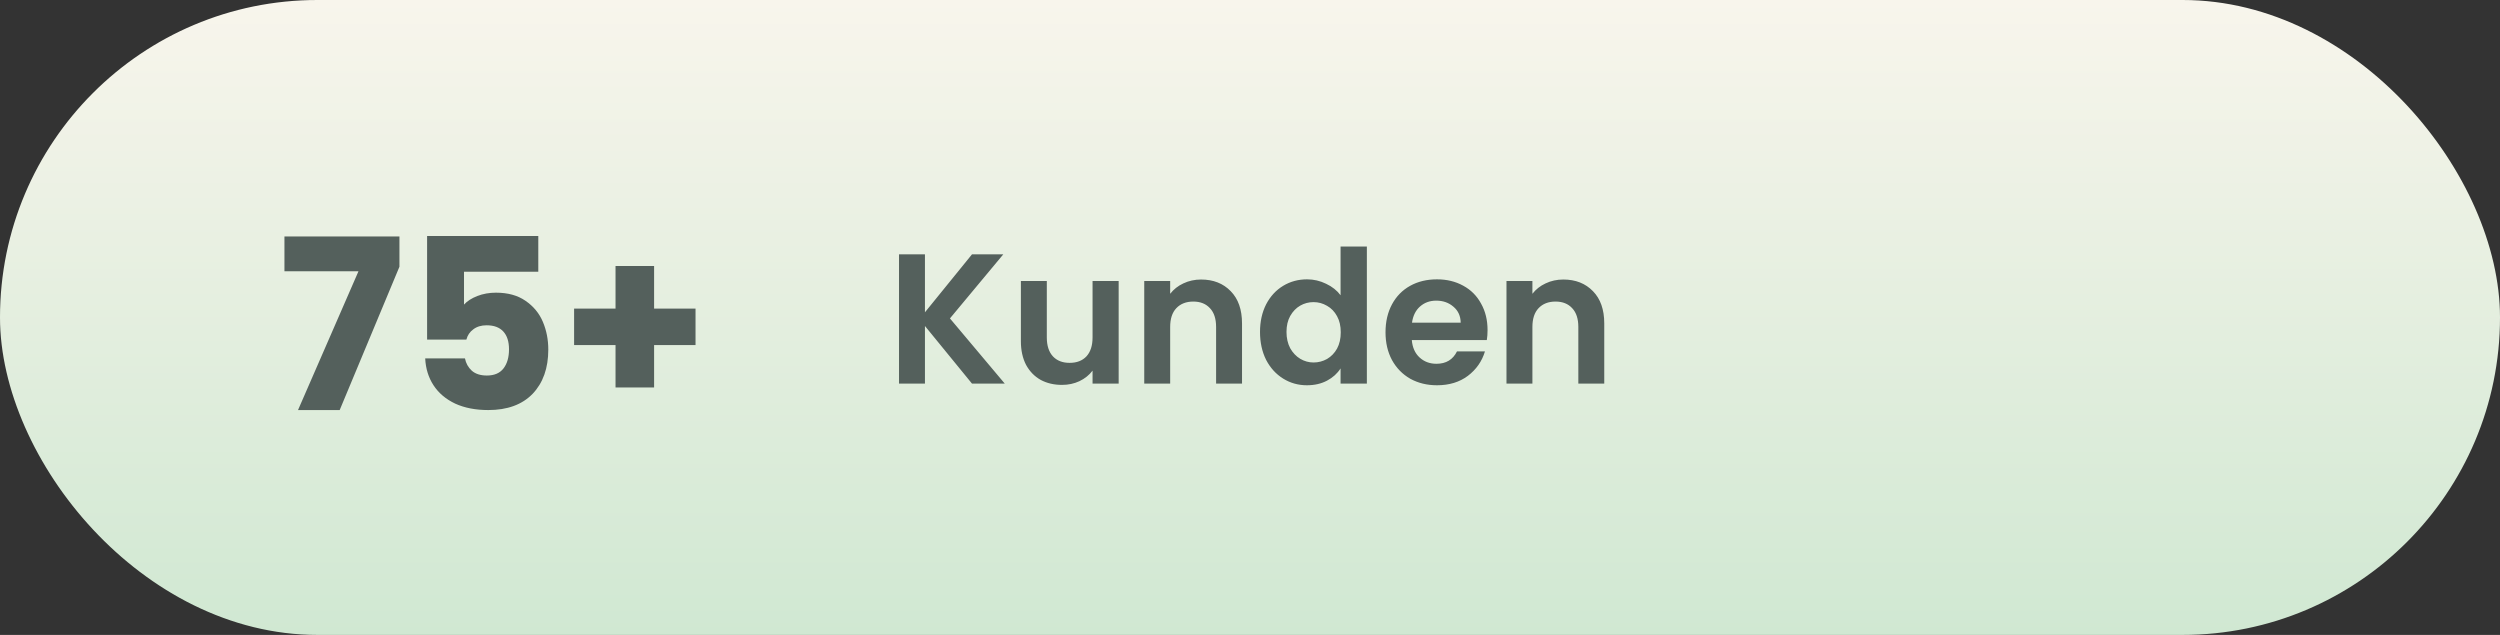
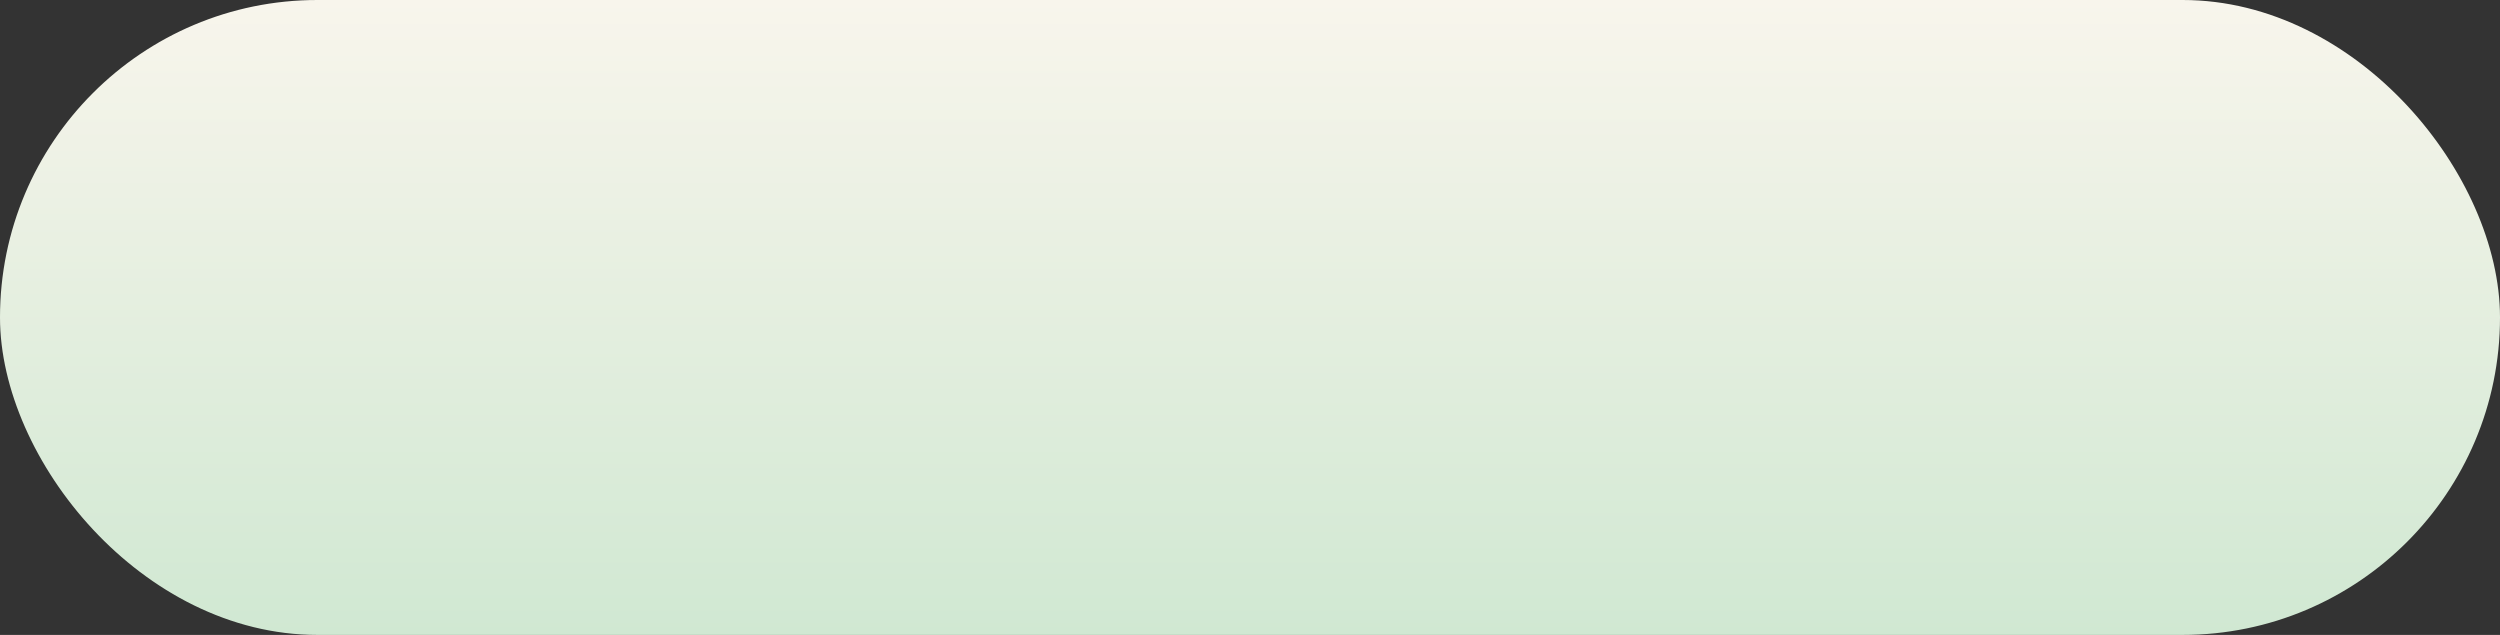
<svg xmlns="http://www.w3.org/2000/svg" width="189" height="48" viewBox="0 0 189 48" fill="none">
  <rect x="0" y="0" width="189" height="48" fill="#333333" stroke="none" />
  <rect width="189" height="48" rx="24" fill="url(#paint0_linear_6_68)" />
-   <path d="M73.482 29L69.926 24.646V29H67.966V19.228H69.926V23.61L73.482 19.228H75.848L71.816 24.072L75.96 29H73.482ZM84.571 21.244V29H82.597V28.02C82.345 28.356 82.014 28.622 81.603 28.818C81.202 29.005 80.763 29.098 80.287 29.098C79.68 29.098 79.144 28.972 78.677 28.72C78.21 28.459 77.842 28.081 77.571 27.586C77.31 27.082 77.179 26.485 77.179 25.794V21.244H79.139V25.514C79.139 26.13 79.293 26.606 79.601 26.942C79.909 27.269 80.329 27.432 80.861 27.432C81.403 27.432 81.827 27.269 82.135 26.942C82.443 26.606 82.597 26.13 82.597 25.514V21.244H84.571ZM90.803 21.132C91.727 21.132 92.474 21.426 93.043 22.014C93.612 22.593 93.897 23.405 93.897 24.45V29H91.937V24.716C91.937 24.1 91.783 23.629 91.475 23.302C91.167 22.966 90.747 22.798 90.215 22.798C89.674 22.798 89.244 22.966 88.927 23.302C88.619 23.629 88.465 24.1 88.465 24.716V29H86.505V21.244H88.465V22.21C88.726 21.874 89.058 21.613 89.459 21.426C89.87 21.23 90.318 21.132 90.803 21.132ZM95.257 25.094C95.257 24.31 95.411 23.615 95.719 23.008C96.036 22.401 96.466 21.935 97.007 21.608C97.548 21.281 98.15 21.118 98.813 21.118C99.317 21.118 99.798 21.23 100.255 21.454C100.712 21.669 101.076 21.958 101.347 22.322V18.64H103.335V29H101.347V27.852C101.104 28.235 100.764 28.543 100.325 28.776C99.886 29.009 99.378 29.126 98.799 29.126C98.146 29.126 97.548 28.958 97.007 28.622C96.466 28.286 96.036 27.815 95.719 27.208C95.411 26.592 95.257 25.887 95.257 25.094ZM101.361 25.122C101.361 24.646 101.268 24.24 101.081 23.904C100.894 23.559 100.642 23.297 100.325 23.12C100.008 22.933 99.667 22.84 99.303 22.84C98.939 22.84 98.603 22.929 98.295 23.106C97.987 23.283 97.735 23.545 97.539 23.89C97.352 24.226 97.259 24.627 97.259 25.094C97.259 25.561 97.352 25.971 97.539 26.326C97.735 26.671 97.987 26.937 98.295 27.124C98.612 27.311 98.948 27.404 99.303 27.404C99.667 27.404 100.008 27.315 100.325 27.138C100.642 26.951 100.894 26.69 101.081 26.354C101.268 26.009 101.361 25.598 101.361 25.122ZM112.459 24.954C112.459 25.234 112.441 25.486 112.403 25.71H106.733C106.78 26.27 106.976 26.709 107.321 27.026C107.667 27.343 108.091 27.502 108.595 27.502C109.323 27.502 109.841 27.189 110.149 26.564H112.263C112.039 27.311 111.61 27.927 110.975 28.412C110.341 28.888 109.561 29.126 108.637 29.126C107.891 29.126 107.219 28.963 106.621 28.636C106.033 28.3 105.571 27.829 105.235 27.222C104.909 26.615 104.745 25.915 104.745 25.122C104.745 24.319 104.909 23.615 105.235 23.008C105.562 22.401 106.019 21.935 106.607 21.608C107.195 21.281 107.872 21.118 108.637 21.118C109.375 21.118 110.033 21.277 110.611 21.594C111.199 21.911 111.652 22.364 111.969 22.952C112.296 23.531 112.459 24.198 112.459 24.954ZM110.429 24.394C110.42 23.89 110.238 23.489 109.883 23.19C109.529 22.882 109.095 22.728 108.581 22.728C108.096 22.728 107.685 22.877 107.349 23.176C107.023 23.465 106.822 23.871 106.747 24.394H110.429ZM118.188 21.132C119.112 21.132 119.858 21.426 120.428 22.014C120.997 22.593 121.282 23.405 121.282 24.45V29H119.322V24.716C119.322 24.1 119.168 23.629 118.86 23.302C118.552 22.966 118.132 22.798 117.6 22.798C117.058 22.798 116.629 22.966 116.312 23.302C116.004 23.629 115.85 24.1 115.85 24.716V29H113.89V21.244H115.85V22.21C116.111 21.874 116.442 21.613 116.844 21.426C117.254 21.23 117.702 21.132 118.188 21.132Z" fill="#54605C" />
-   <path d="M30.198 20.164L25.68 31H22.53L27.102 20.506H21.504V17.878H30.198V20.164ZM40.695 20.542H35.079V23.026C35.319 22.762 35.655 22.546 36.087 22.378C36.519 22.21 36.987 22.126 37.491 22.126C38.391 22.126 39.135 22.33 39.723 22.738C40.323 23.146 40.761 23.674 41.037 24.322C41.313 24.97 41.451 25.672 41.451 26.428C41.451 27.832 41.055 28.948 40.263 29.776C39.471 30.592 38.355 31 36.915 31C35.955 31 35.121 30.838 34.413 30.514C33.705 30.178 33.159 29.716 32.775 29.128C32.391 28.54 32.181 27.862 32.145 27.094H35.151C35.223 27.466 35.397 27.778 35.673 28.03C35.949 28.27 36.327 28.39 36.807 28.39C37.371 28.39 37.791 28.21 38.067 27.85C38.343 27.49 38.481 27.01 38.481 26.41C38.481 25.822 38.337 25.372 38.049 25.06C37.761 24.748 37.341 24.592 36.789 24.592C36.381 24.592 36.045 24.694 35.781 24.898C35.517 25.09 35.343 25.348 35.259 25.672H32.289V17.842H40.695V20.542ZM52.582 26.086H49.45V29.29H46.534V26.086H43.402V23.332H46.534V20.11H49.45V23.332H52.582V26.086Z" fill="#54605C" />
  <defs>
    <linearGradient id="paint0_linear_6_68" x1="94.5" y1="0" x2="94.5" y2="48" gradientUnits="userSpaceOnUse">
      <stop stop-color="#F8F5EC" />
      <stop offset="1" stop-color="#D0E8D2" />
    </linearGradient>
  </defs>
</svg>